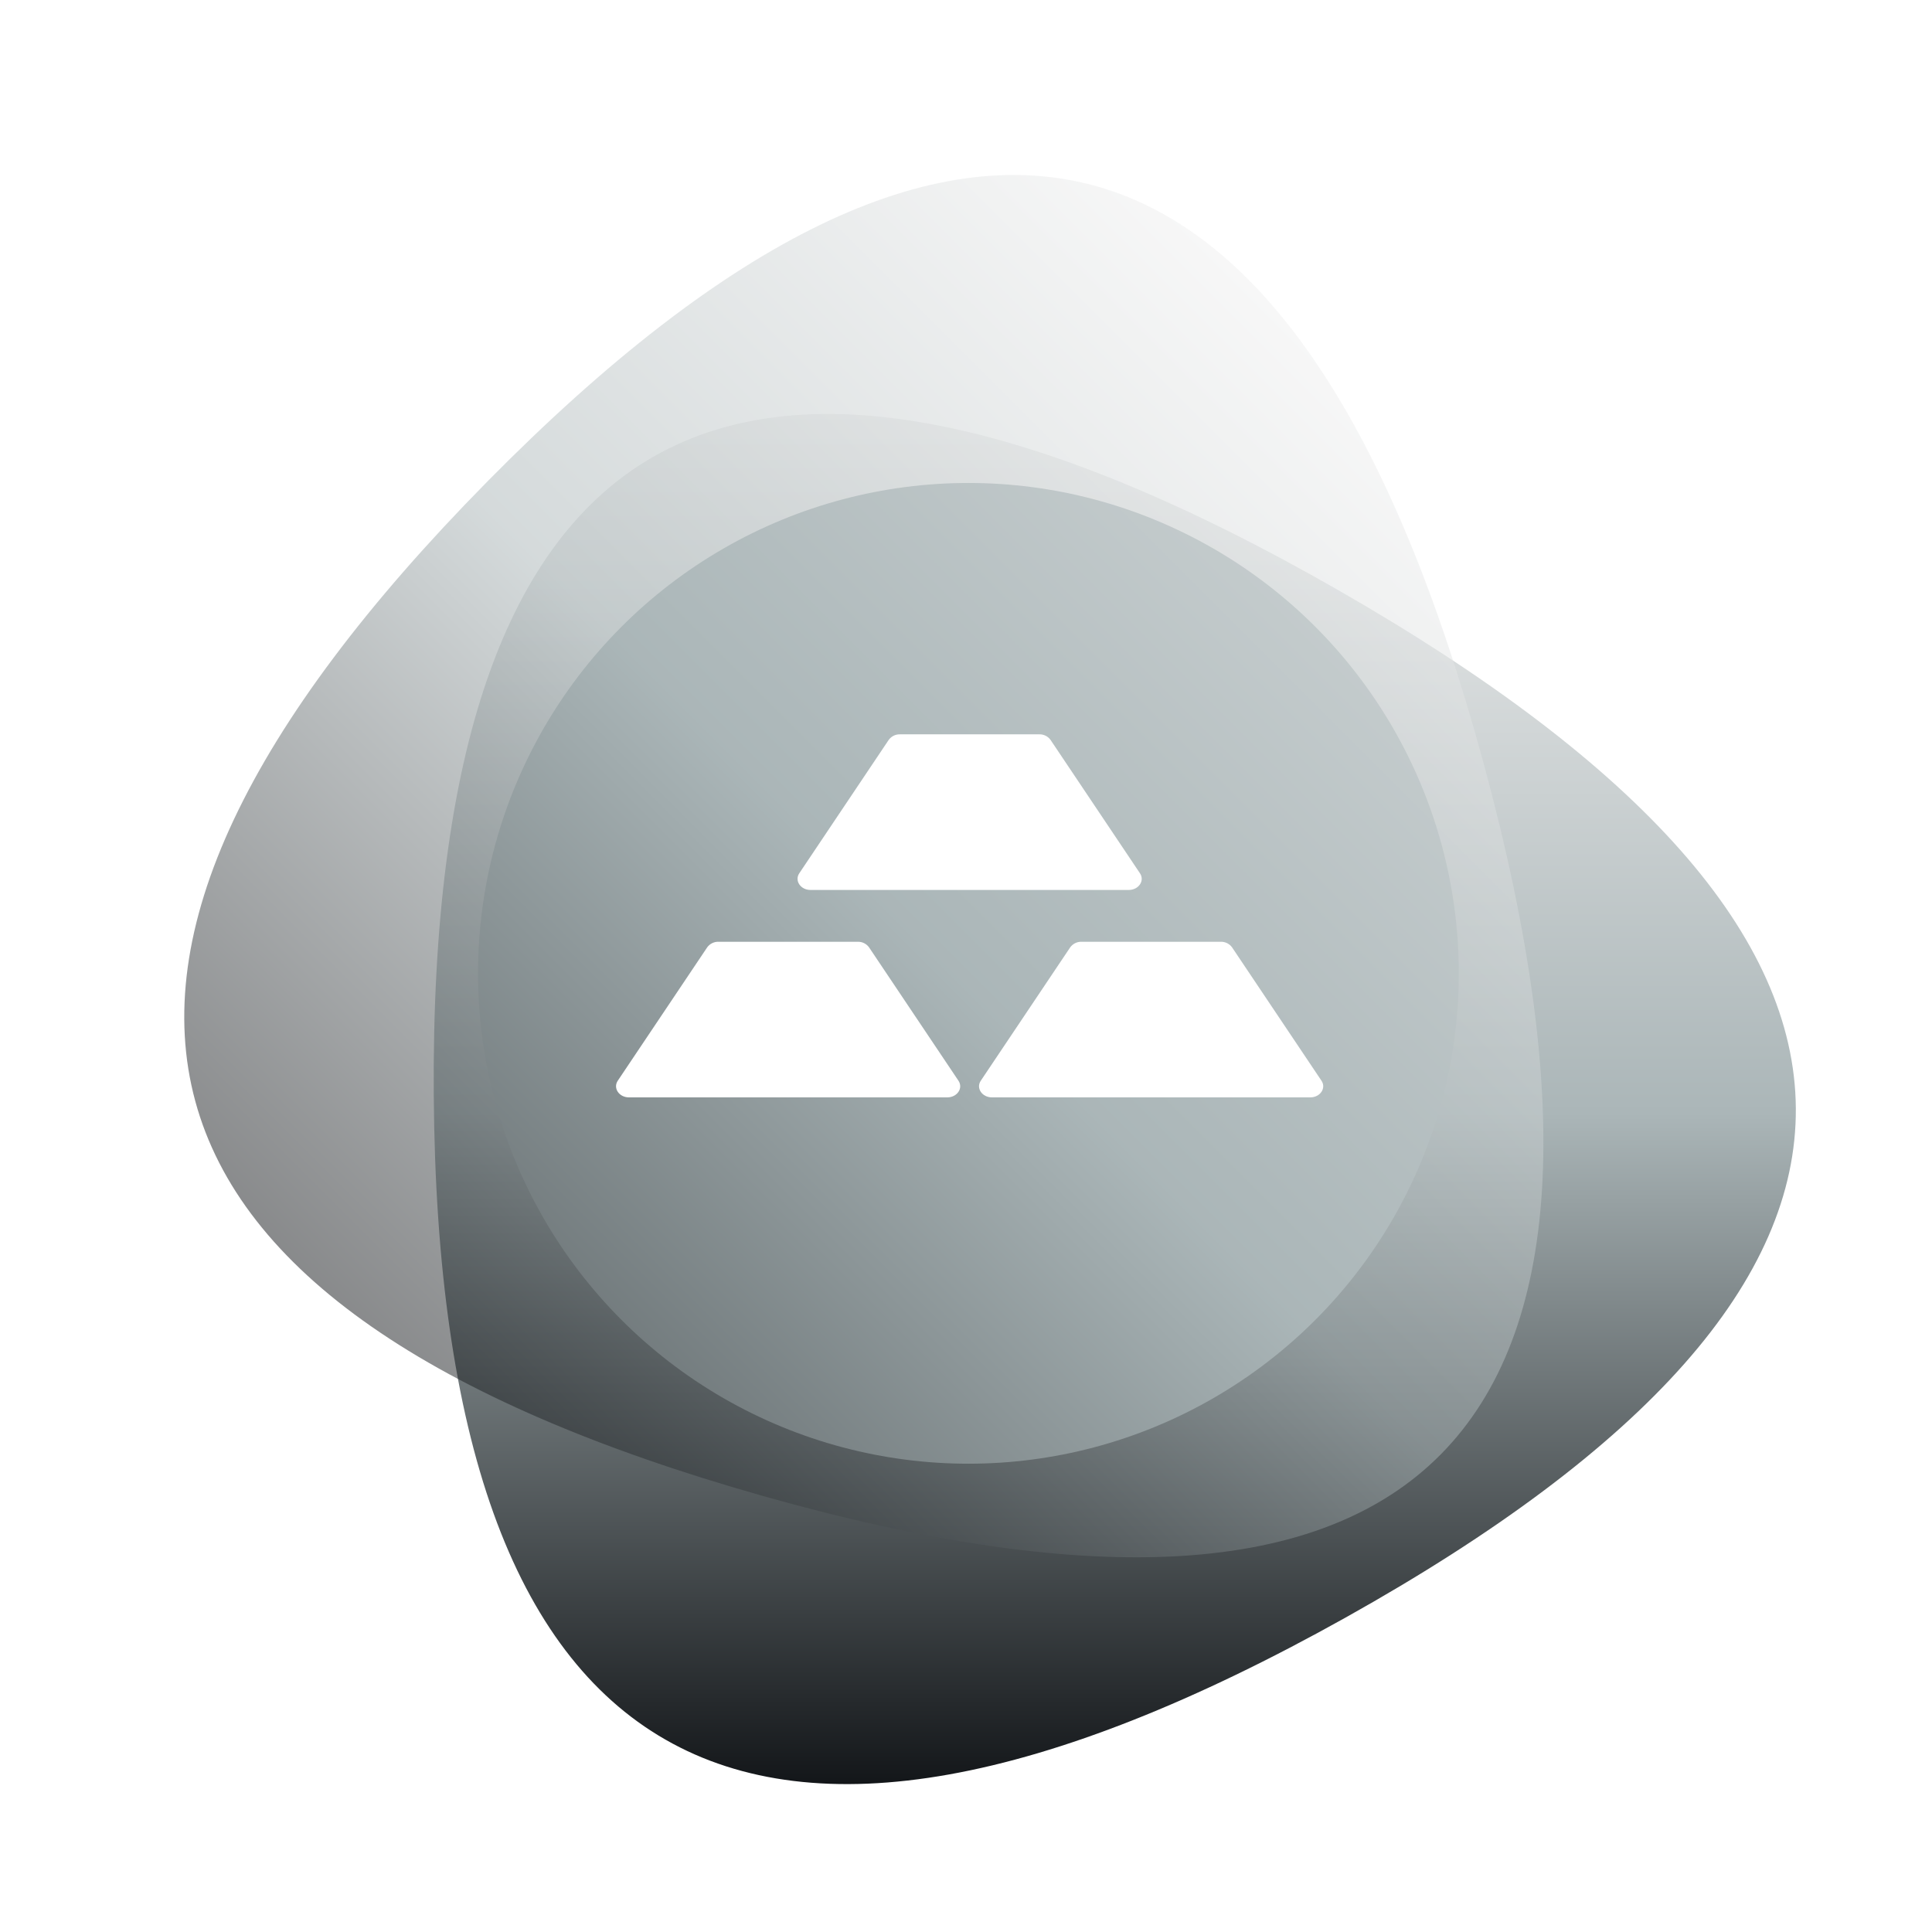
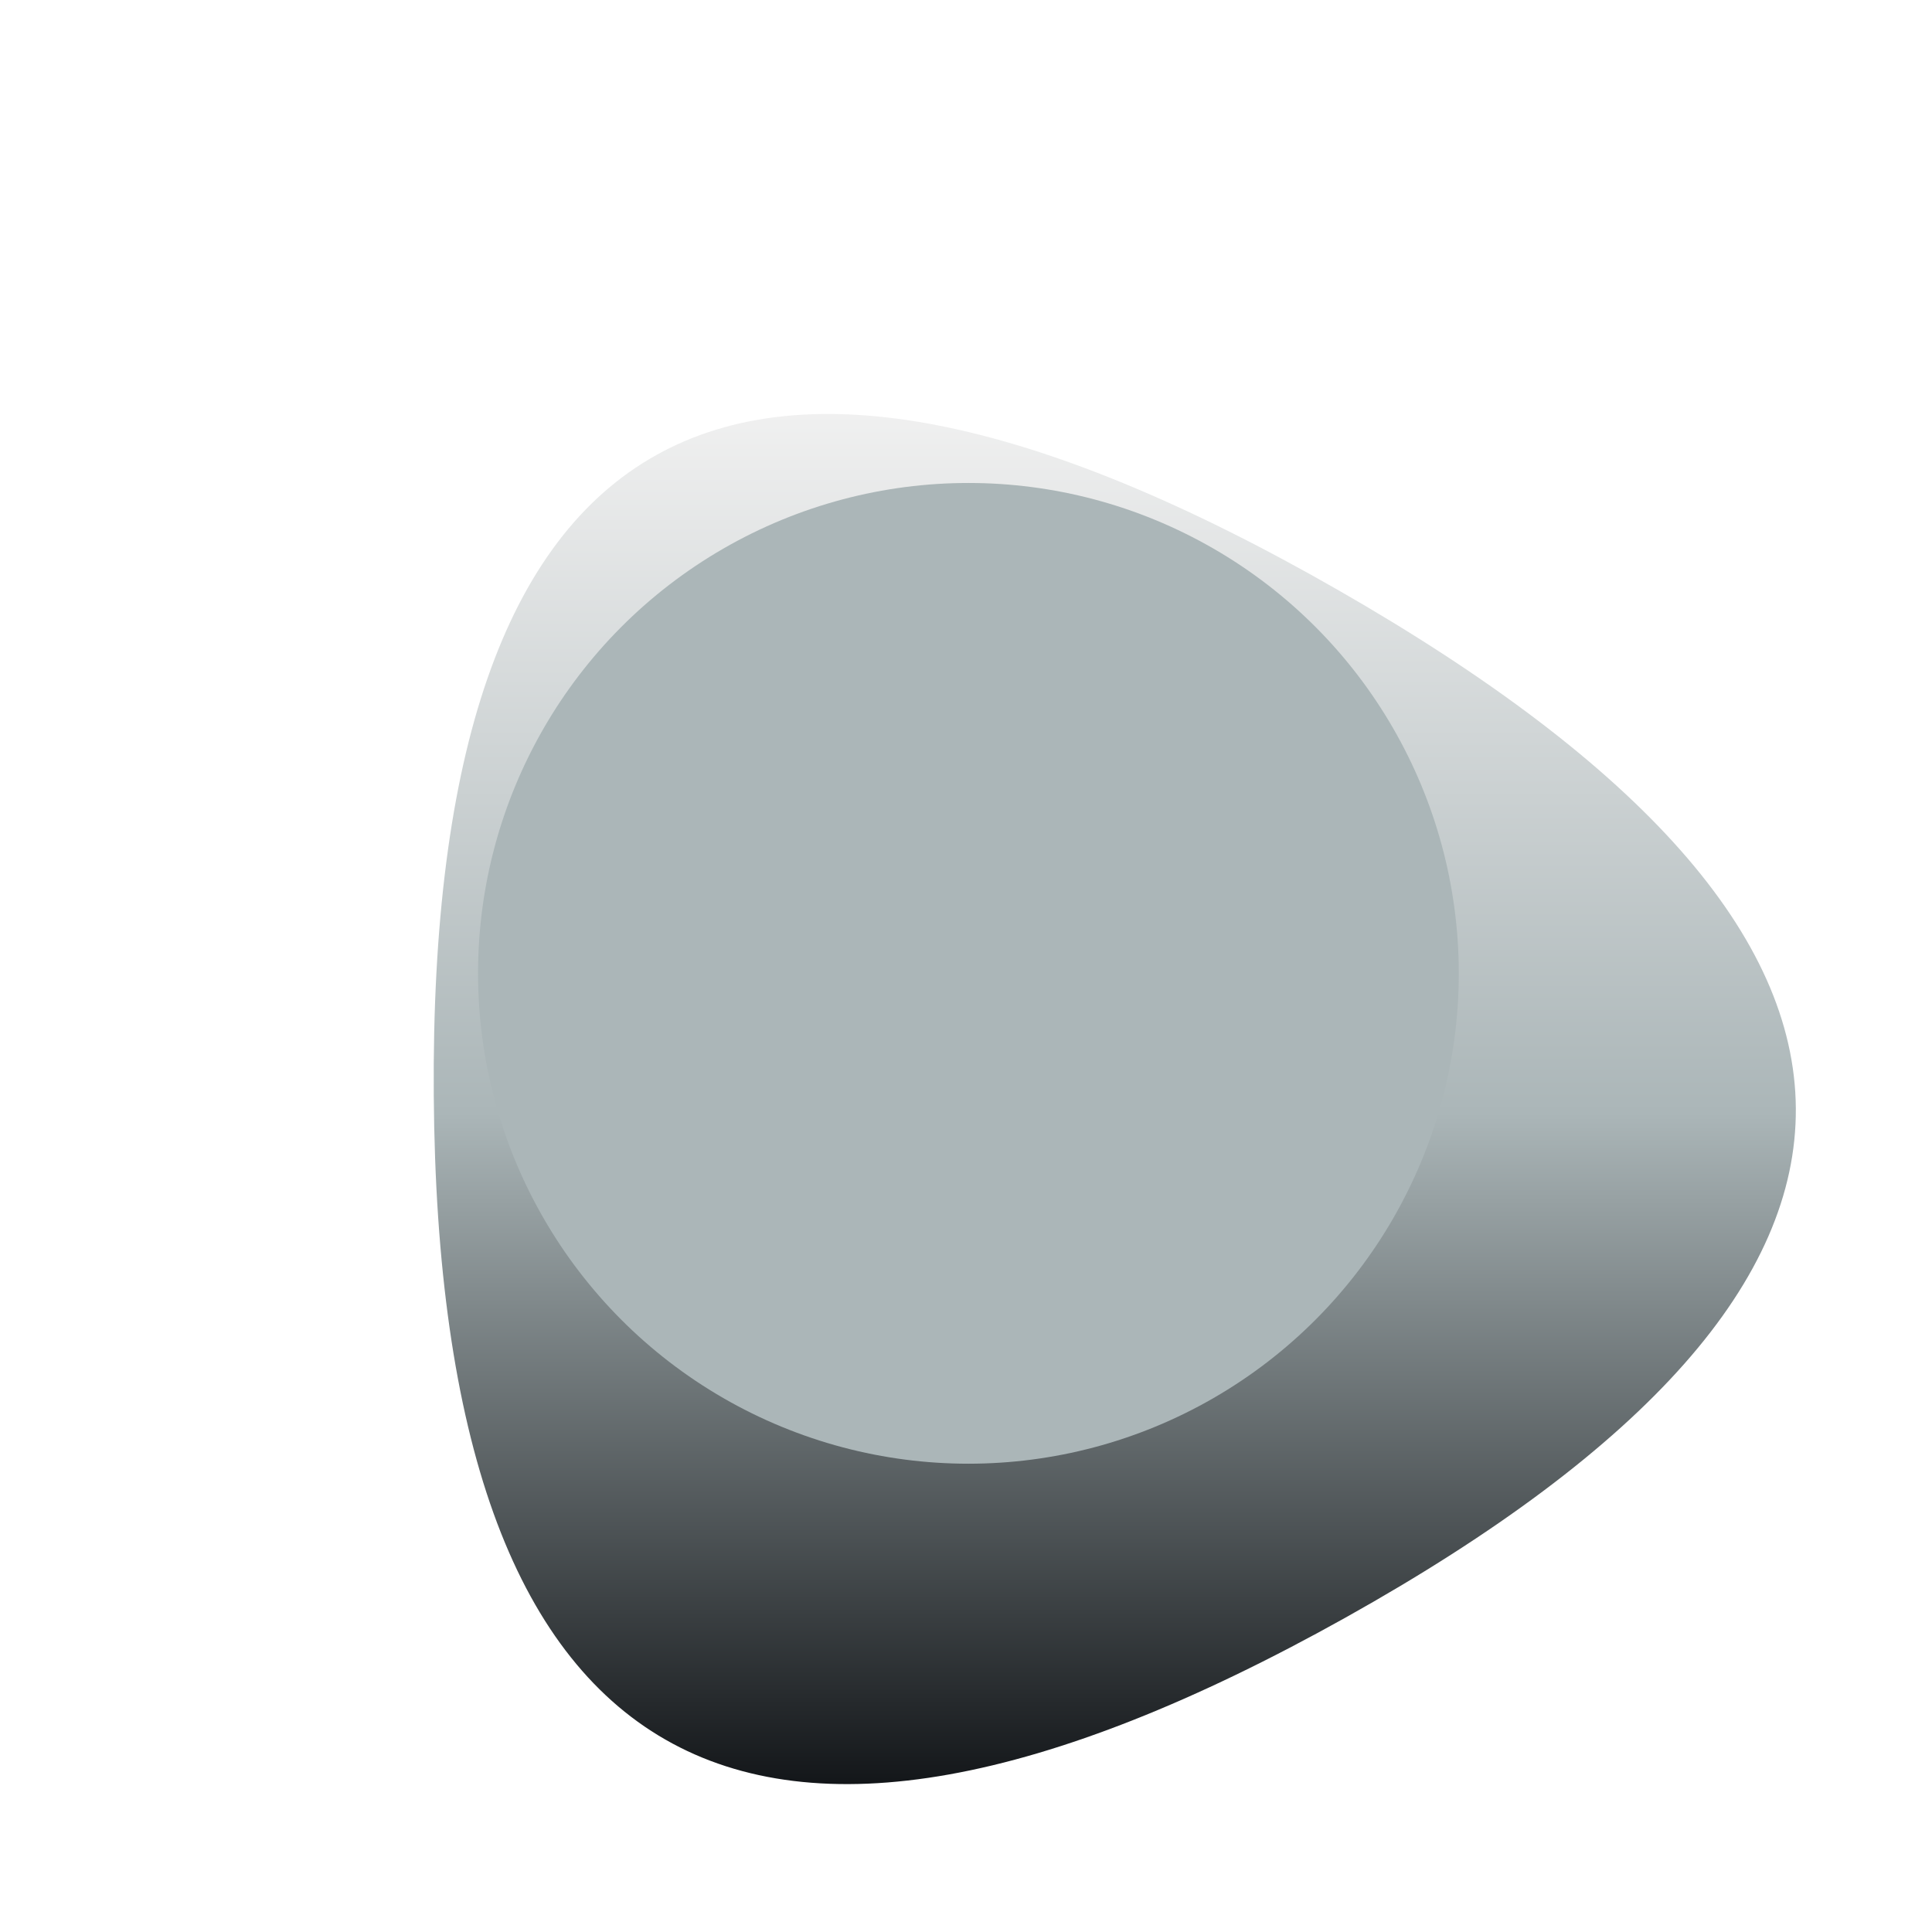
<svg xmlns="http://www.w3.org/2000/svg" viewBox="0 0 156 156" fill="none">
  <path d="M108.643 130.615C59.962 157.808 35.422 143.747 35.024 88.433C34.626 33.12 58.967 19.523 108.046 47.644C157.126 75.766 157.325 103.422 108.643 130.615Z" fill="url(#paint0_linear_10172_32592)" />
  <circle cx="78.195" cy="78.593" r="39.595" fill="#ABB6B8" />
  <g filter="url(#filter0_b_10172_32592)">
-     <path d="M61.564 120.782C7.913 105.587 0.503 78.293 39.335 38.898C78.166 -0.496 104.992 7.102 119.811 61.691C134.631 116.28 115.215 135.977 61.564 120.782Z" fill="url(#paint1_linear_10172_32592)" fill-opacity="0.5" />
-   </g>
-   <path d="M58.009 76.043C57.833 76.039 57.659 76.078 57.502 76.156C57.344 76.234 57.208 76.349 57.105 76.491L49.881 87.265C49.483 87.864 49.986 88.609 50.79 88.609H76.484C77.288 88.609 77.794 87.864 77.392 87.265L70.169 76.491C70.066 76.349 69.93 76.234 69.772 76.156C69.615 76.078 69.44 76.039 69.265 76.043H58.009ZM87.321 76.043C87.145 76.039 86.971 76.078 86.813 76.156C86.656 76.234 86.52 76.349 86.416 76.491L79.193 87.265C78.791 87.864 79.298 88.609 80.102 88.609H105.795C106.599 88.609 107.106 87.864 106.704 87.265L99.481 76.491C99.377 76.349 99.241 76.234 99.084 76.156C98.926 76.078 98.752 76.039 98.576 76.043H87.321ZM72.665 59.294C72.489 59.29 72.315 59.328 72.157 59.406C72 59.484 71.864 59.599 71.76 59.742L64.537 70.516C64.139 71.114 64.642 71.86 65.446 71.86H91.139C91.944 71.86 92.45 71.114 92.048 70.516L84.825 59.742C84.722 59.6 84.586 59.485 84.43 59.407C84.273 59.329 84.1 59.29 83.925 59.294H72.665Z" fill="white" />
+     </g>
  <defs>
    <filter id="filter0_b_10172_32592" x="13.685" y="12.936" width="112.132" height="114.003" filterUnits="userSpaceOnUse" color-interpolation-filters="sRGB">
      <feFlood flood-opacity="0" result="BackgroundImageFix" />
      <feGaussianBlur in="BackgroundImageFix" stdDeviation="0.597" />
      <feComposite in2="SourceAlpha" operator="in" result="effect1_backgroundBlur_10172_32592" />
      <feBlend mode="normal" in="SourceGraphic" in2="effect1_backgroundBlur_10172_32592" result="shape" />
    </filter>
    <linearGradient id="paint0_linear_10172_32592" x1="90.013" y1="33.427" x2="90.013" y2="144.058" gradientUnits="userSpaceOnUse">
      <stop stop-color="#F0F0F0" />
      <stop offset="0.51" stop-color="#ABB6B8" />
      <stop offset="1" stop-color="#131619" />
      <stop offset="1" stop-color="#15181B" />
    </linearGradient>
    <linearGradient id="paint1_linear_10172_32592" x1="117.113" y1="38.886" x2="38.885" y2="117.114" gradientUnits="userSpaceOnUse">
      <stop stop-color="#F0F0F0" />
      <stop offset="0.51" stop-color="#ABB6B8" />
      <stop offset="1" stop-color="#131619" />
      <stop offset="1" stop-color="#15181B" />
    </linearGradient>
  </defs>
</svg>